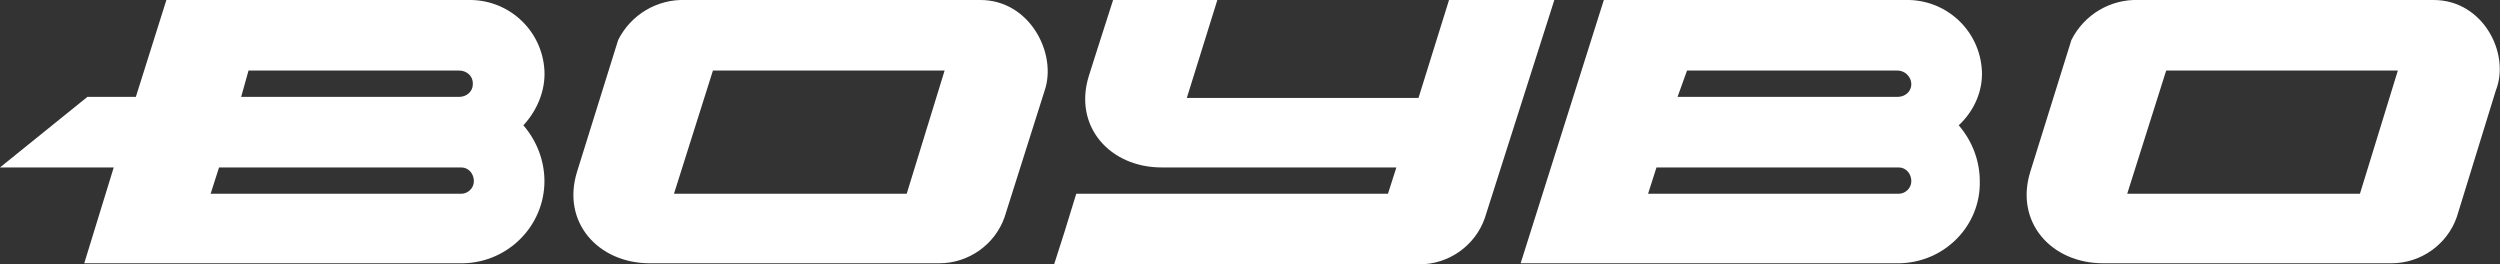
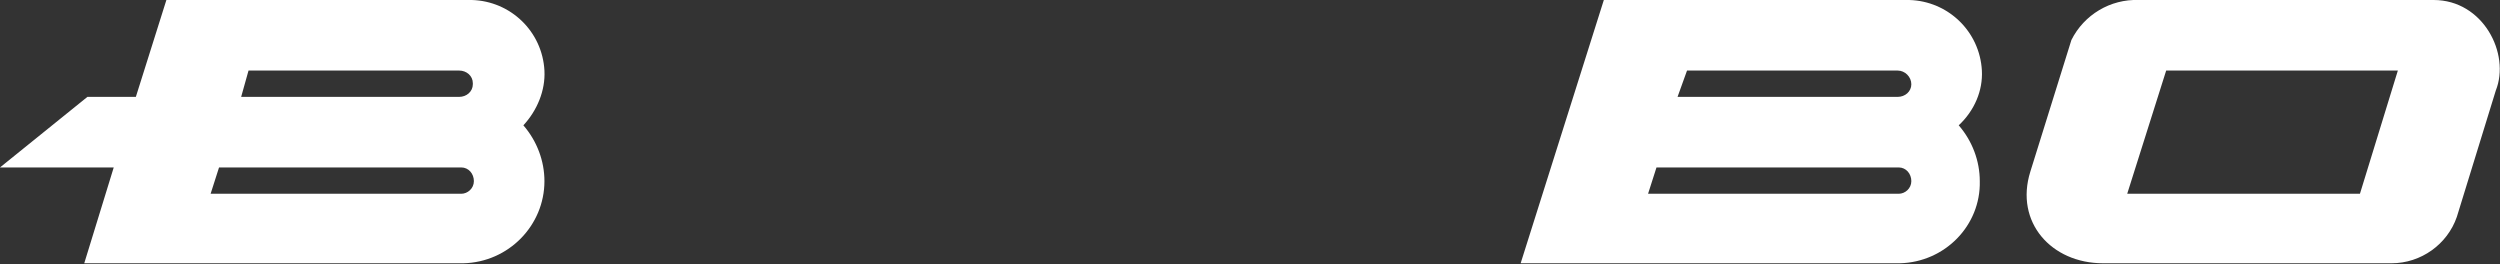
<svg xmlns="http://www.w3.org/2000/svg" id="Слой_1" x="0px" y="0px" viewBox="0 0 237.4 25.1" style="enable-background:new 0 0 237.4 25.1;" xml:space="preserve">
  <rect x="0" y="0" width="237.4" height="25.1" fill="#333333" stroke="none" />
  <style type="text/css"> .st0{fill:#FFFFFF;} </style>
  <title>Boybo logo svg</title>
  <g id="_Группа_">
    <g id="_Группа_3">
-       <path id="_Составной_контур_" class="st0" d="M93.1,0h-28c-2.7-0.1-5.2,1.4-6.4,3.8l-3.9,12.5 c-1.5,4.8,2,8.7,6.9,8.7h27.5c2.8,0,5.3-1.8,6.2-4.4l3.8-12C100.4,5.1,97.8,0,93.1,0z M86.1,18.4H64l3.7-11.7h22L86.1,18.4z" />
      <path id="_Составной_контур_2" class="st0" d="M231.1,0h-28c-2.7-0.1-5.2,1.4-6.4,3.8l-3.9,12.5 c-1.5,4.8,2,8.7,6.9,8.7h27.4c2.8,0,5.3-1.8,6.2-4.4L237,8.6C238.4,5.1,235.8,0,231.1,0z M224.1,18.4H202l3.7-11.7h22L224.1,18.4z " />
-       <path id="_Контур_2" class="st0" d="M147.6,0h-10l-2.9,9.3h-22l2.9-9.3h-9.9c-1.1,3.4-2.3,7.2-2.3,7.2 c-1.5,4.8,2,8.7,6.9,8.7h22.3l-0.8,2.5h-29.6c-1.1,3.6-1.1,3.6-2.1,6.7h34.7c2.8,0,5.3-1.8,6.2-4.4L147.6,0z" />
      <path id="_Составной_контур_3" class="st0" d="M51.7,6.7C51.5,3,48.5,0.1,44.8,0h-29l-2.9,9.2H8.3L0,15.9h10.8 L8,25h36c4.3-0.1,7.7-3.6,7.7-7.8c0-1.9-0.7-3.8-2-5.3C51,10.5,51.8,8.6,51.7,6.7z M23.6,6.7h20c0.7,0,1.3,0.5,1.3,1.2 c0,0,0,0,0,0.1c0,0.7-0.6,1.2-1.3,1.2c0,0,0,0-0.1,0H22.9L23.6,6.7z M43.8,18.4H20l0.8-2.5h23c0.7,0,1.2,0.6,1.2,1.3 C45,17.9,44.4,18.4,43.8,18.4C43.8,18.4,43.8,18.4,43.8,18.4z" />
      <path id="_Составной_контур_4" class="st0" d="M188.2,6.7C188,3,185,0.1,181.3,0h-29l-7.9,25h36 c4.3-0.1,7.7-3.6,7.6-7.8c0-1.9-0.7-3.8-2-5.3C187.5,10.5,188.3,8.6,188.2,6.7z M160.2,6.7h20c0.7,0,1.3,0.6,1.3,1.3c0,0,0,0,0,0 c0,0.7-0.6,1.2-1.3,1.2c0,0,0,0-0.1,0h-20.8L160.2,6.7z M180.3,18.4h-23.8l0.8-2.5h23c0.7,0,1.2,0.6,1.2,1.3 C181.5,17.9,180.9,18.4,180.3,18.4C180.3,18.4,180.3,18.4,180.3,18.4L180.3,18.4z" />
    </g>
  </g>
</svg>